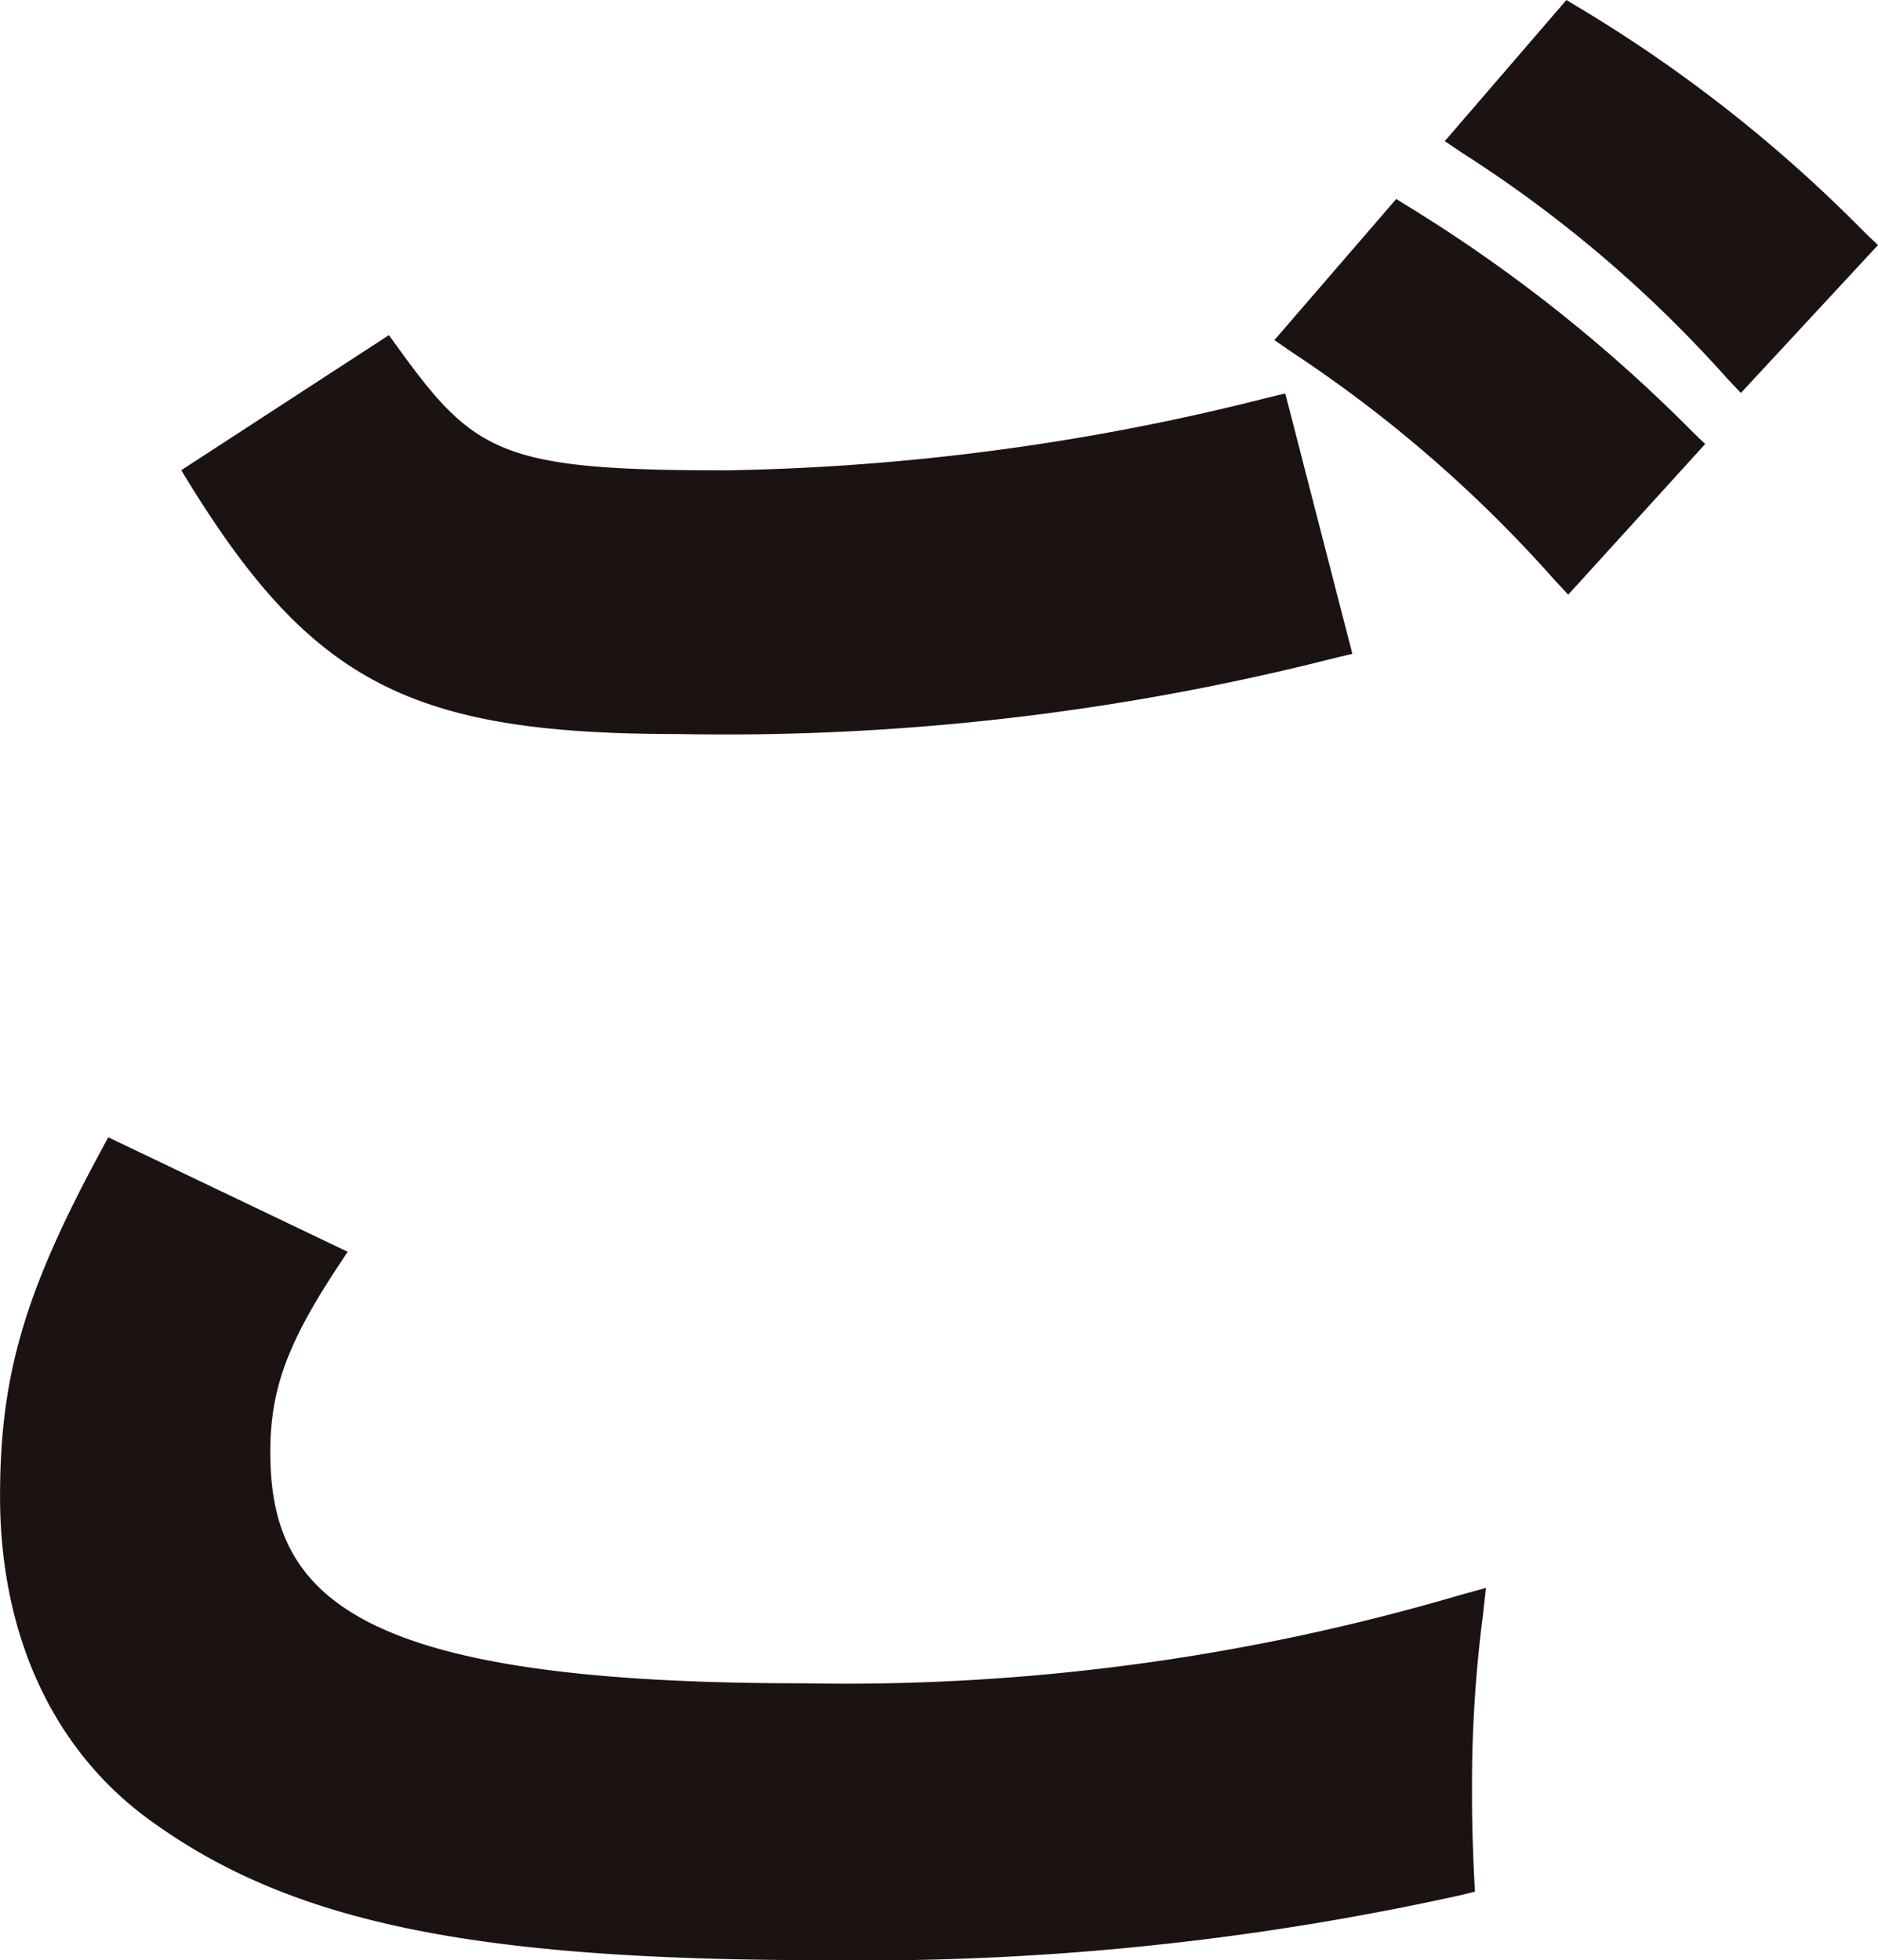
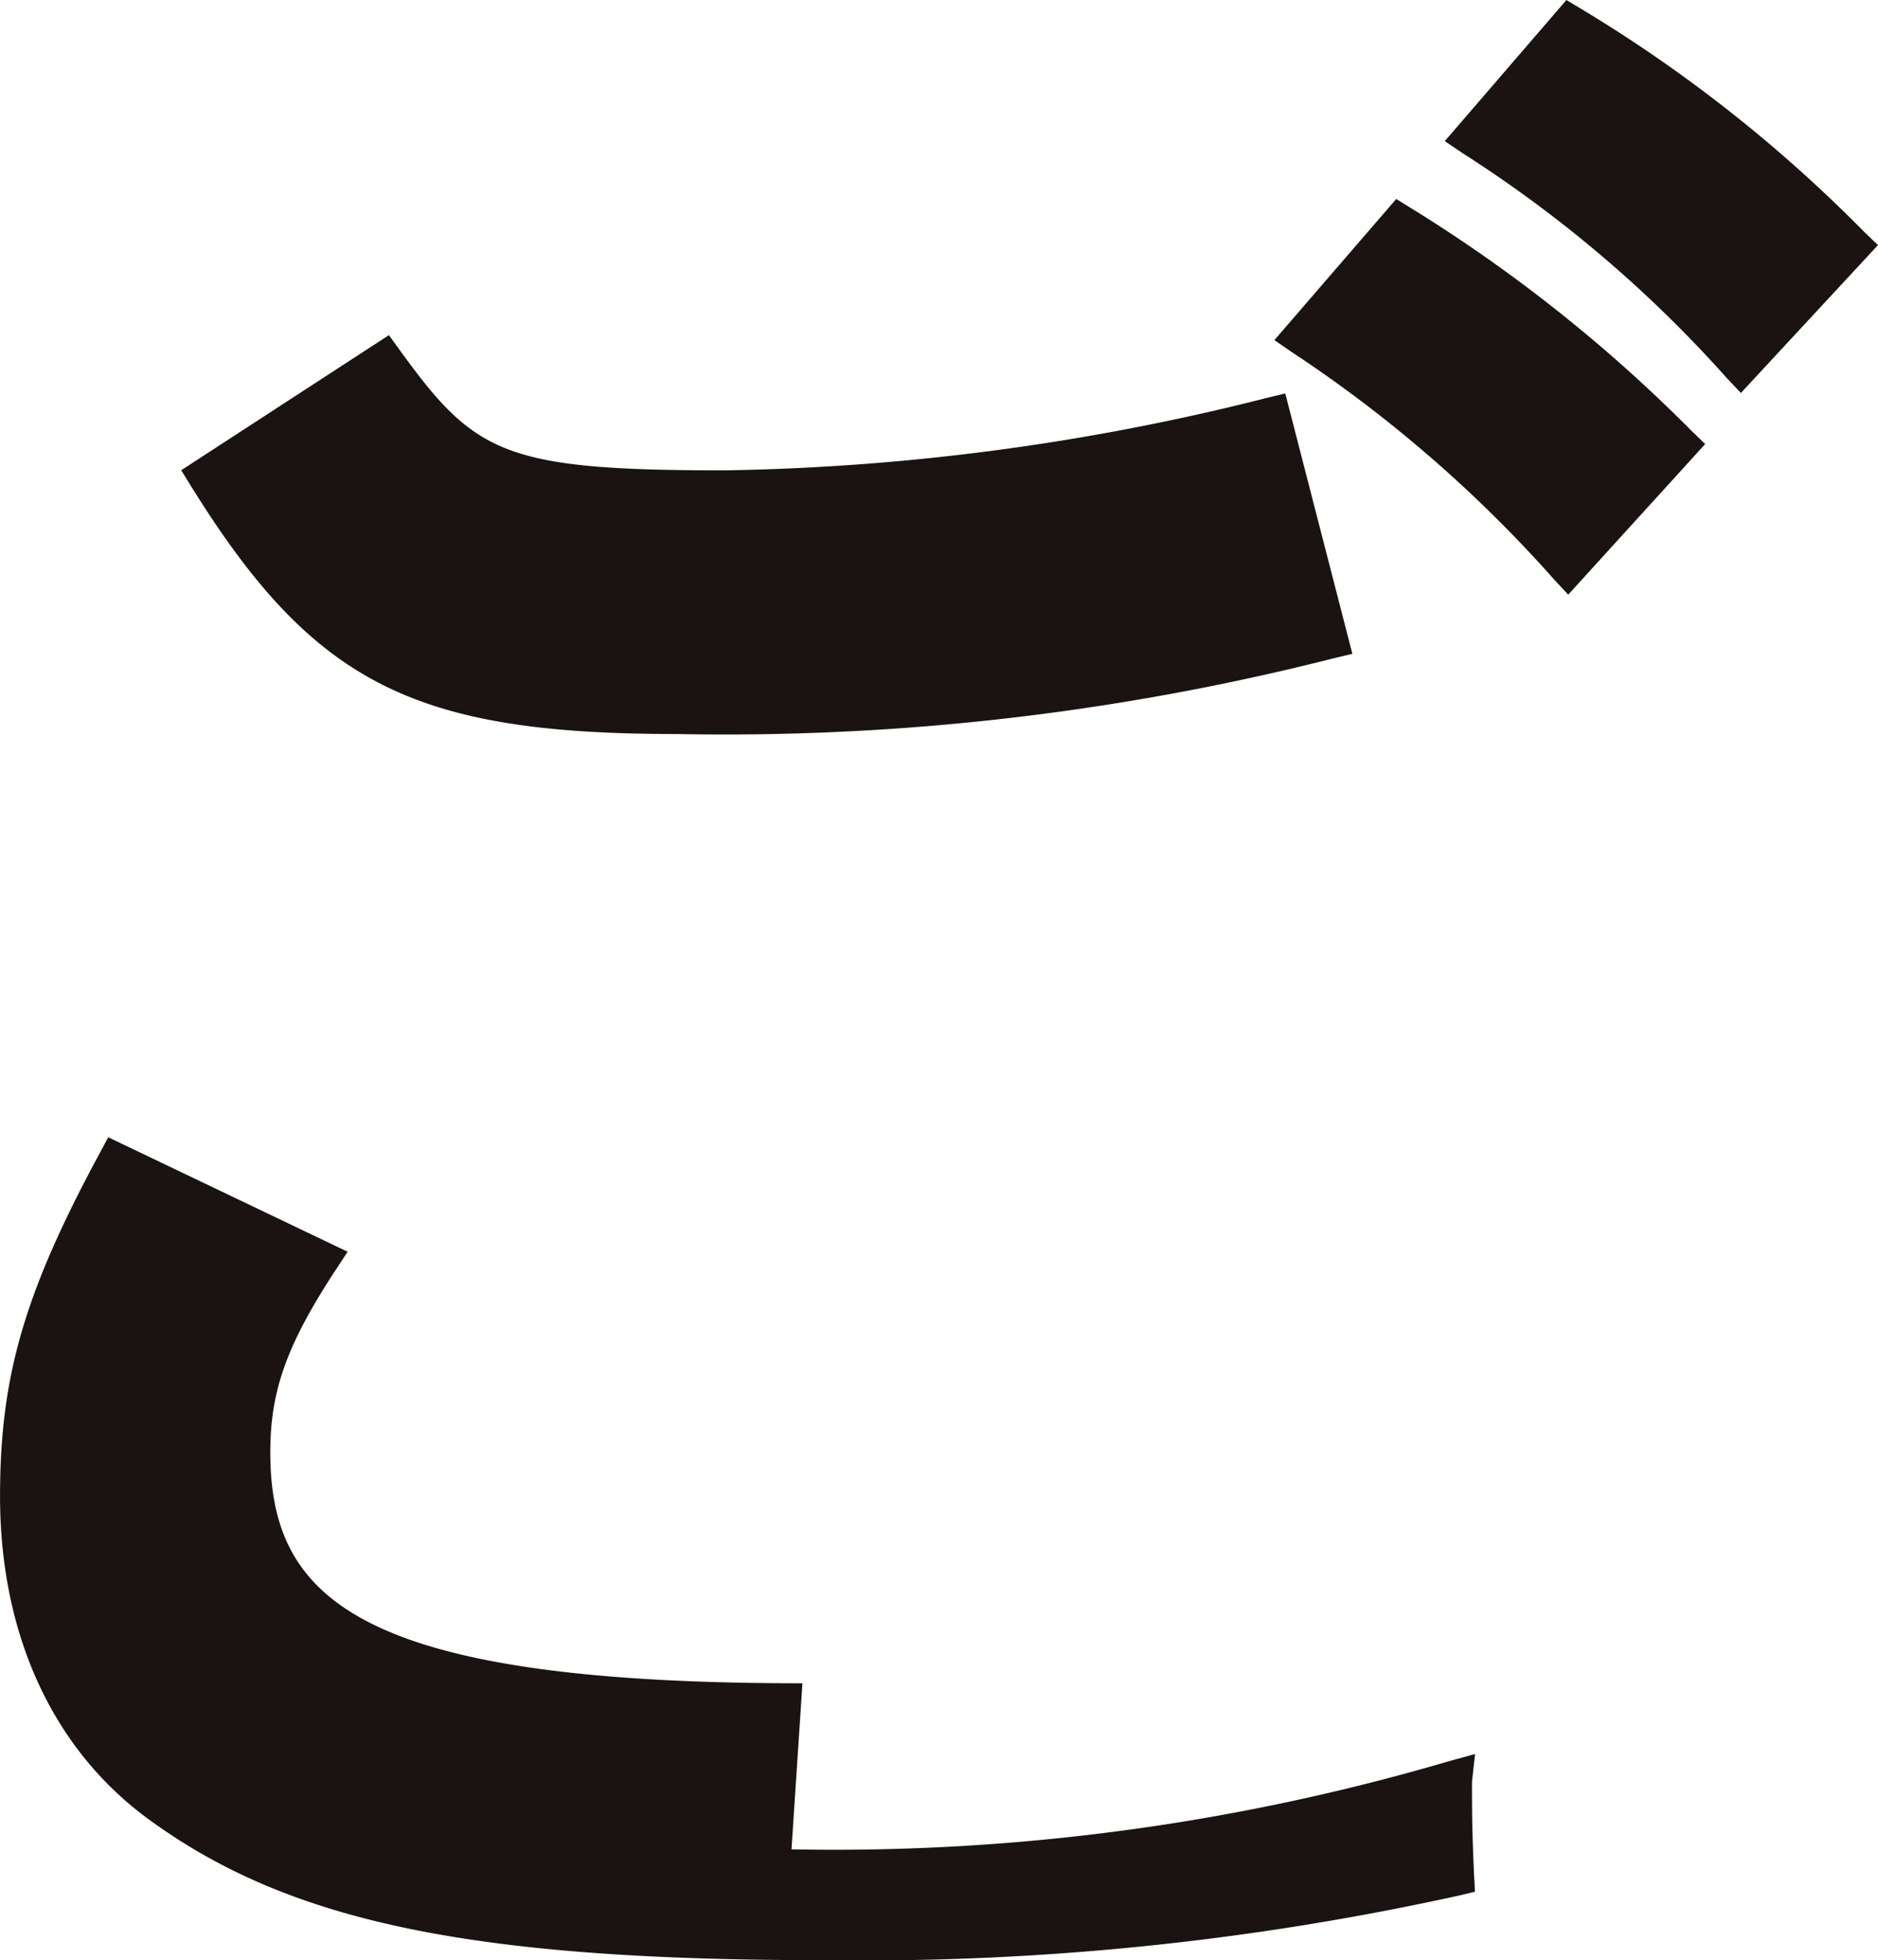
<svg xmlns="http://www.w3.org/2000/svg" width="78.741" height="82.183" viewBox="0 0 78.741 82.183">
  <g fill="#1a1311">
-     <path d="M59.117 8.699l-.575-.357-5.109 5.917.734.506a55.586 55.586 0 0111 9.537l.585.63 5.743-6.316-.555-.536a63.571 63.571 0 00-11.823-9.381M33.645 70.573c-18.662 0-22.312-3.556-22.312-9.691 0-2.584.694-4.513 2.743-7.642l.5-.759-10.038-4.8-.357.665C1.017 54.207.002 57.703.002 62.732c0 5.867 2.262 10.712 6.363 13.638 5.872 4.235 13.514 5.812 28.209 5.812a115.792 115.792 0 0026.628-2.717l.64-.154-.035-.65c-.089-1.934-.089-2.757-.089-3.958a55.252 55.252 0 01.456-6.963l.129-1.165-1.131.312a91.291 91.291 0 01-27.53 3.685M66.253.347L65.677 0l-5.1 5.917.739.5a53.116 53.116 0 0111.091 9.439l.585.62 5.748-6.2-.565-.541A60.15 60.15 0 0066.253.347m-37.9 30.427a103.575 103.575 0 0027.56-3.174l.789-.188-2.813-10.916-.764.184a98.276 98.276 0 01-22.729 3.04c-9.3 0-10.489-.7-13.648-5.059l-.441-.61-8.709 5.664.407.66c5.128 8.257 9.308 10.399 20.348 10.399" />
+     <path d="M59.117 8.699l-.575-.357-5.109 5.917.734.506a55.586 55.586 0 0111 9.537l.585.63 5.743-6.316-.555-.536a63.571 63.571 0 00-11.823-9.381M33.645 70.573c-18.662 0-22.312-3.556-22.312-9.691 0-2.584.694-4.513 2.743-7.642l.5-.759-10.038-4.8-.357.665C1.017 54.207.002 57.703.002 62.732c0 5.867 2.262 10.712 6.363 13.638 5.872 4.235 13.514 5.812 28.209 5.812a115.792 115.792 0 0026.628-2.717l.64-.154-.035-.65c-.089-1.934-.089-2.757-.089-3.958l.129-1.165-1.131.312a91.291 91.291 0 01-27.53 3.685M66.253.347L65.677 0l-5.1 5.917.739.5a53.116 53.116 0 0111.091 9.439l.585.62 5.748-6.2-.565-.541A60.15 60.15 0 0066.253.347m-37.9 30.427a103.575 103.575 0 0027.56-3.174l.789-.188-2.813-10.916-.764.184a98.276 98.276 0 01-22.729 3.04c-9.3 0-10.489-.7-13.648-5.059l-.441-.61-8.709 5.664.407.66c5.128 8.257 9.308 10.399 20.348 10.399" />
  </g>
</svg>